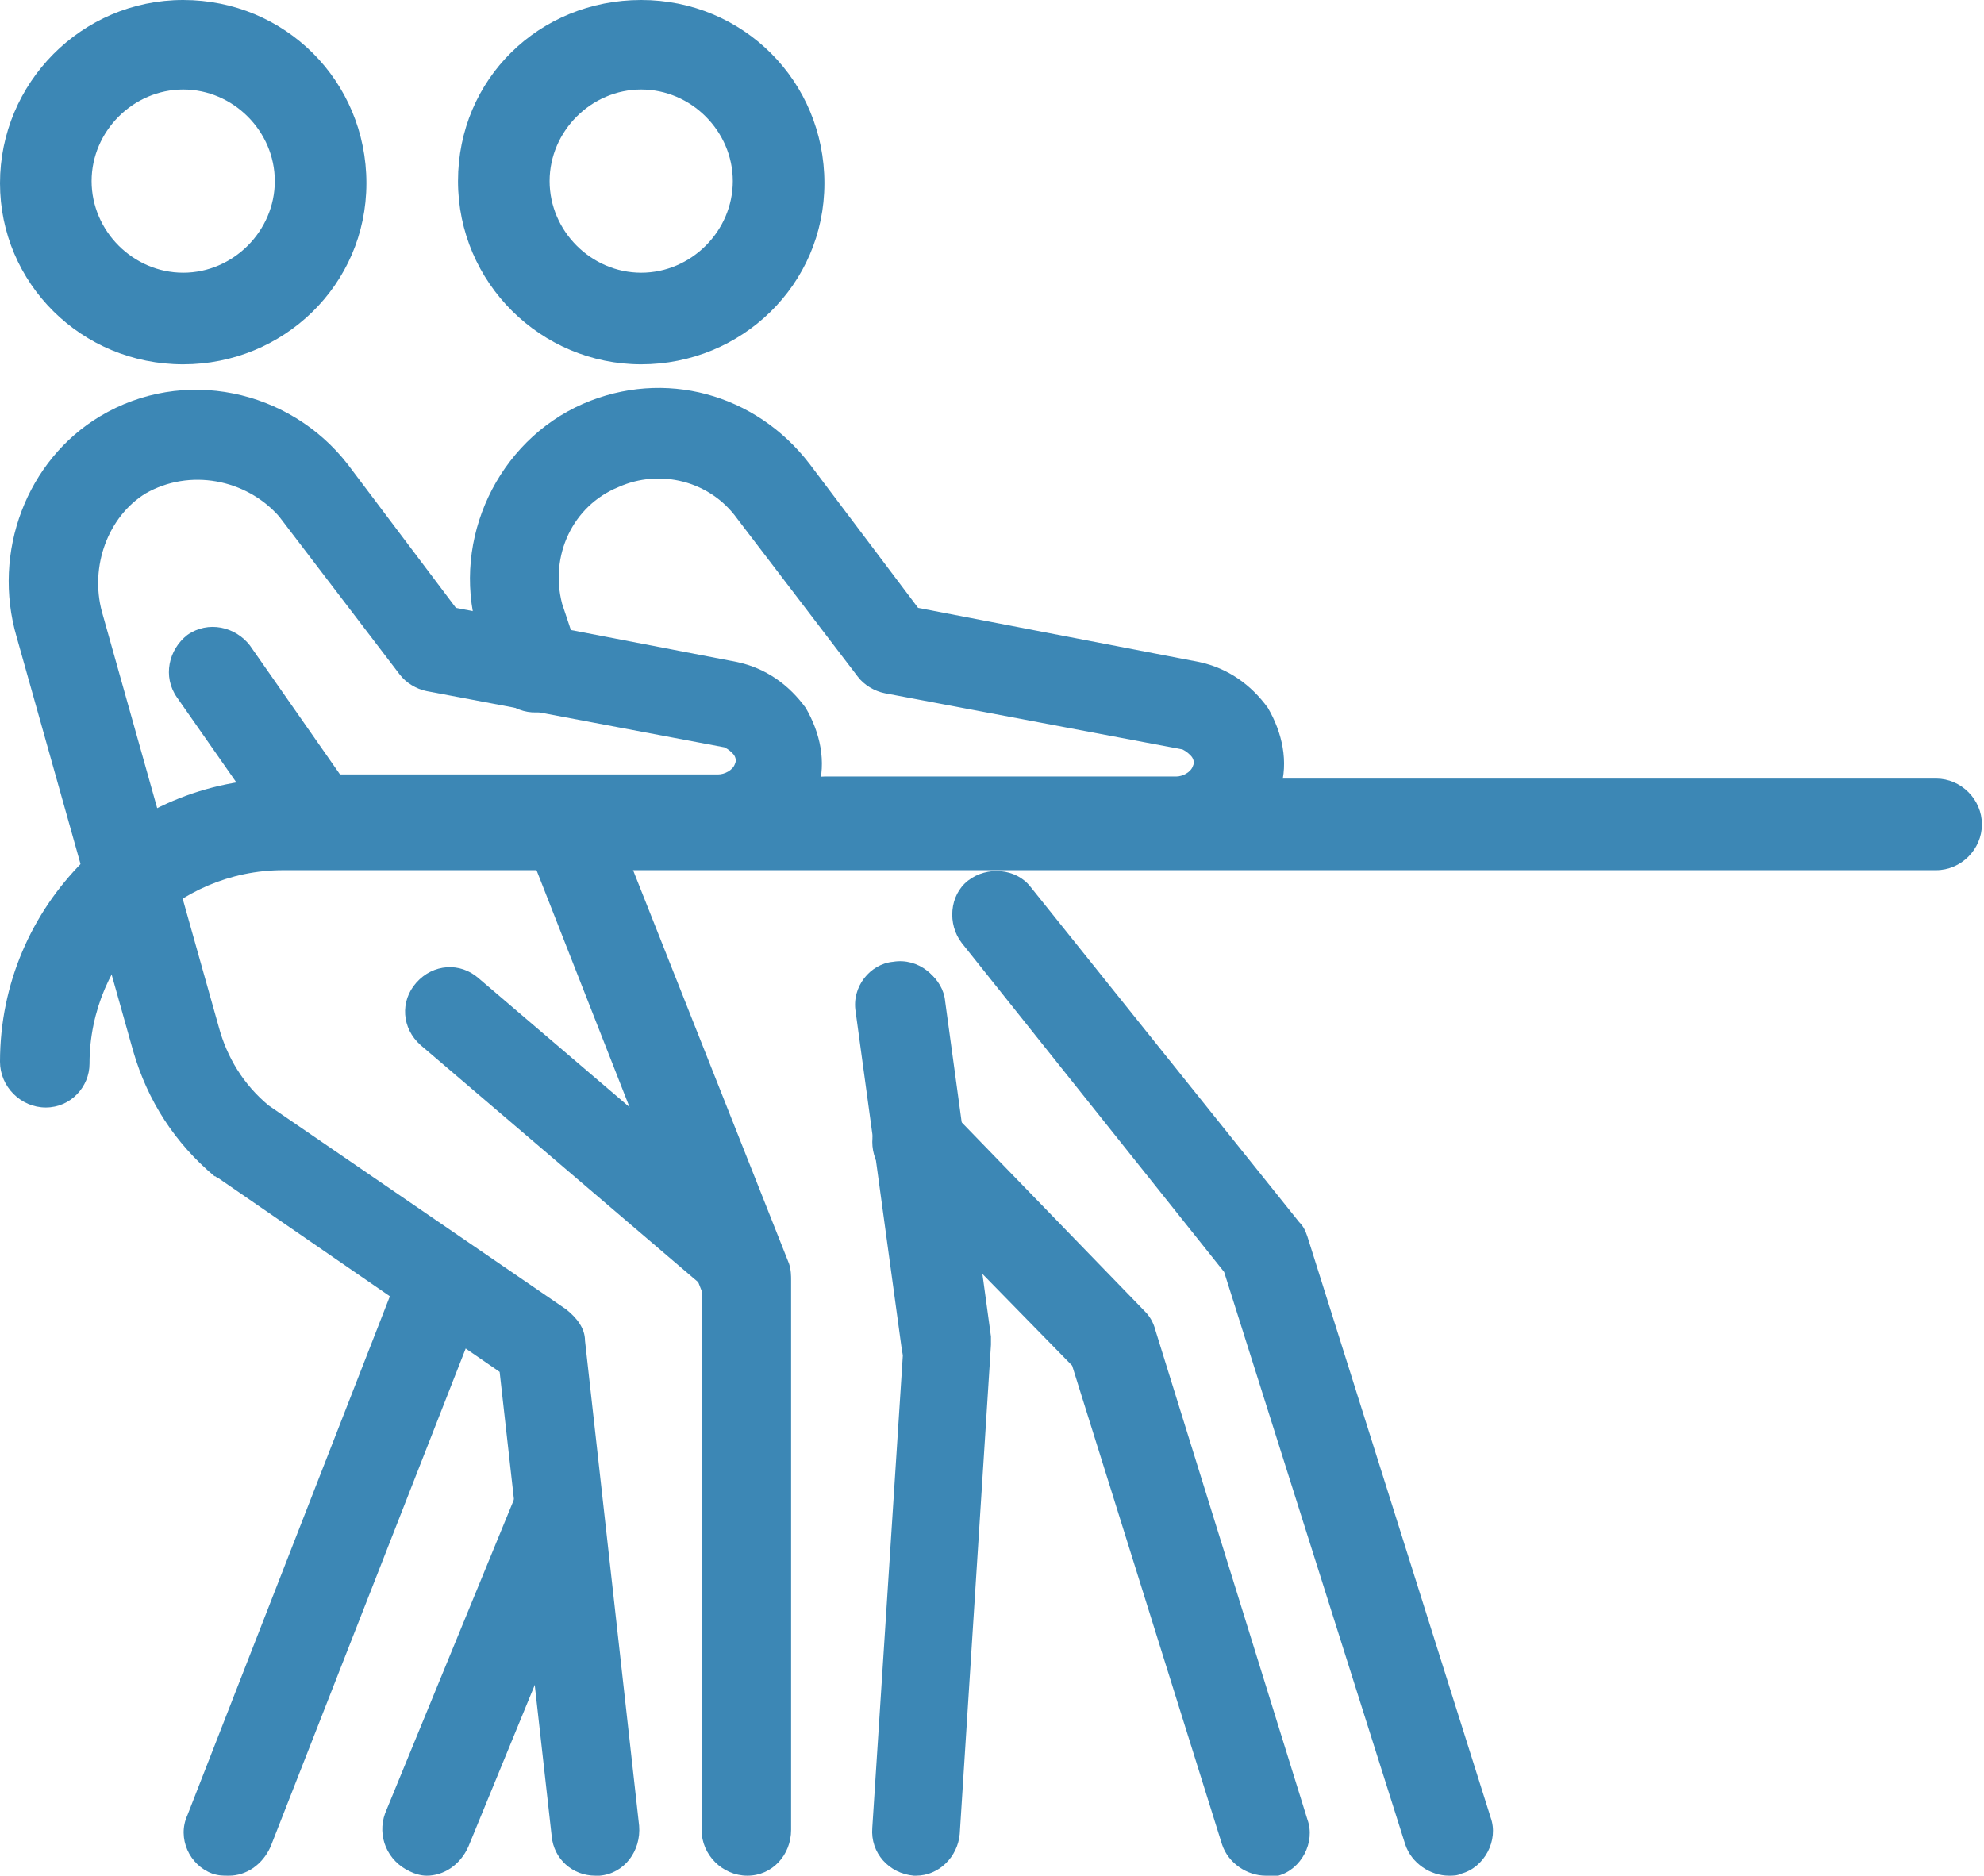
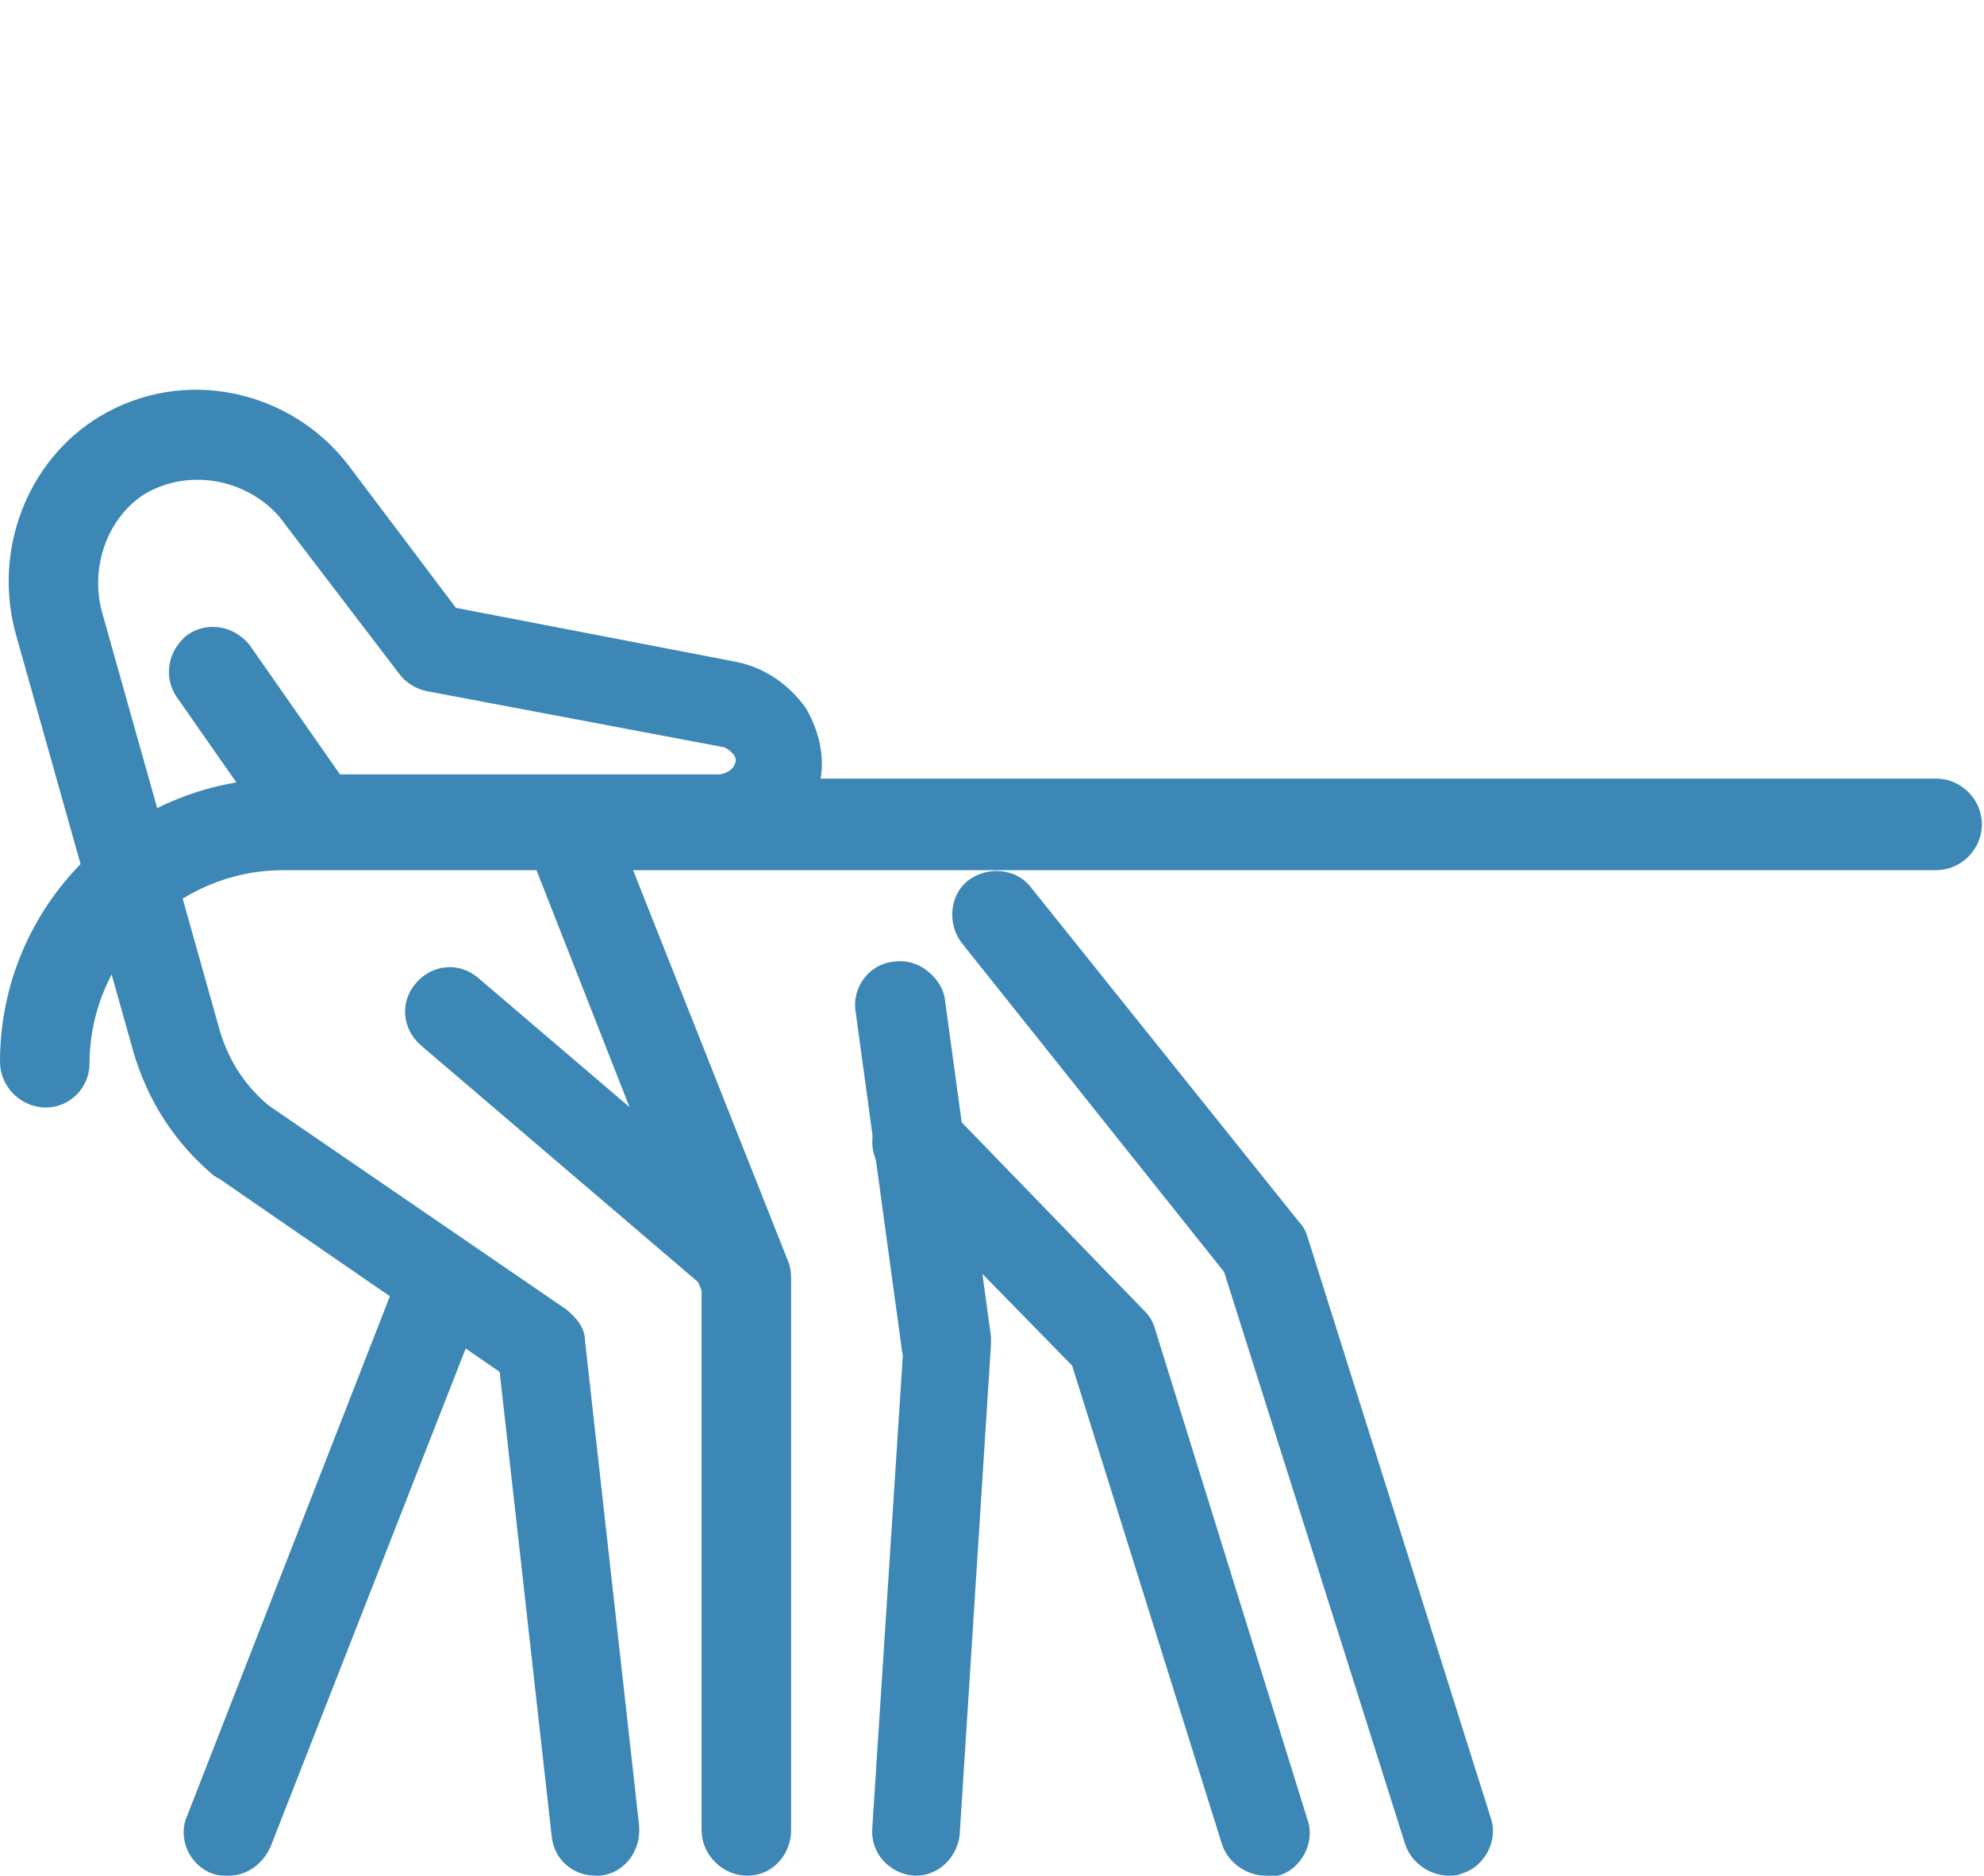
<svg xmlns="http://www.w3.org/2000/svg" version="1.1" id="Ebene_1" x="0px" y="0px" viewBox="0 0 95.3 90.1" style="enable-background:new 0 0 95.3 90.1;" xml:space="preserve">
  <style type="text/css">
	.st0{fill:#85B25D;}
	.st1{fill:#3C87B5;}
	.st2{fill:#4DA17D;}
	.st3{fill:#D4CA2E;}
	.st4{fill:#9C6CAA;}
	.st5{fill:#F7D519;}
	.st6{fill:#C6568E;}
</style>
  <g>
    <g>
      <path class="st1" d="M60.8,90.1c-0.9,0-1.8-0.6-2.1-1.5l-7.2-23l-9-9.2c-0.8-0.9-0.8-2.2,0-3.1c0.9-0.8,2.2-0.8,3.1,0L55,63    c0.2,0.2,0.4,0.5,0.5,0.9l7.3,23.5c0.4,1.1-0.3,2.4-1.4,2.7C61.2,90.1,61,90.1,60.8,90.1z" />
    </g>
    <g>
      <path class="st1" d="M69.6,90.1c-0.9,0-1.8-0.6-2.1-1.5l-8.7-27.5L46.2,45.3c-0.7-0.9-0.6-2.3,0.3-3c0.9-0.7,2.3-0.6,3,0.3    l12.9,16.1c0.2,0.2,0.3,0.4,0.4,0.7l8.8,27.9c0.4,1.1-0.3,2.4-1.4,2.7C70,90.1,69.8,90.1,69.6,90.1z" />
    </g>
    <g>
      <path class="st1" d="M35.3,62.4c-0.5,0-1-0.2-1.4-0.5L20.2,50.2c-0.9-0.8-1-2.1-0.2-3c0.8-0.9,2.1-1,3-0.2l13.7,11.7    c0.9,0.8,1,2.1,0.2,3C36.6,62.2,35.9,62.4,35.3,62.4z" />
    </g>
    <g>
-       <path class="st1" d="M8.8,17.5C3.9,17.5,0,13.6,0,8.8S3.9,0,8.8,0s8.8,3.9,8.8,8.8S13.6,17.5,8.8,17.5z M8.8,4.3    c-2.4,0-4.4,2-4.4,4.4s2,4.4,4.4,4.4s4.4-2,4.4-4.4S11.2,4.3,8.8,4.3z" />
-     </g>
+       </g>
    <g>
      <path class="st1" d="M28.6,90.1c-1.1,0-2-0.8-2.1-1.9l-2.5-22.3l-13.5-9.3c-0.1,0-0.1-0.1-0.2-0.1c-1.9-1.6-3.2-3.6-3.9-6    L0.8,30.6c-1.2-4.1,0.5-8.5,4-10.6c4-2.4,9.1-1.3,11.9,2.3l5.2,6.9l13.5,2.6c1.4,0.3,2.5,1.1,3.3,2.2c0.7,1.2,1,2.6,0.6,3.9    c-0.6,2.2-2.6,3.7-4.9,3.7H15.4c-1.2,0-2.2-1-2.2-2.2s1-2.2,2.2-2.2h19.1c0.3,0,0.7-0.2,0.8-0.5c0.1-0.2,0-0.4-0.1-0.5    c-0.1-0.1-0.2-0.2-0.4-0.3l-14.3-2.7c-0.5-0.1-1-0.4-1.3-0.8l-5.8-7.6C11.8,23,9.1,22.5,7,23.7c-1.8,1.1-2.7,3.5-2.1,5.7l5.6,19.9    c0.4,1.5,1.2,2.8,2.4,3.8l14.3,9.8c0.5,0.4,0.9,0.9,0.9,1.5l2.6,23.3c0.1,1.2-0.7,2.3-1.9,2.4C28.7,90.1,28.6,90.1,28.6,90.1z" />
    </g>
    <g>
      <g>
        <path class="st1" d="M2.2,53.2C1,53.2,0,52.2,0,51c0-7.5,6.1-13.6,13.6-13.6h79.4c1.2,0,2.2,1,2.2,2.2s-1,2.2-2.2,2.2H13.6     c-5.1,0-9.3,4.2-9.3,9.3C4.3,52.2,3.4,53.2,2.2,53.2z" />
      </g>
    </g>
    <g>
      <path class="st1" d="M44,90.1c0,0-0.1,0-0.1,0c-1.2-0.1-2.1-1.1-2-2.3l1.5-23.2l-2.2-15.9c-0.2-1.2,0.7-2.3,1.8-2.4    c1.2-0.2,2.3,0.7,2.4,1.8l2.2,16.1c0,0.1,0,0.3,0,0.4l-1.5,23.5C46,89.2,45.1,90.1,44,90.1z" />
    </g>
    <g>
-       <path class="st1" d="M30.8,17.5c-4.8,0-8.8-3.9-8.8-8.8S25.9,0,30.8,0s8.8,3.9,8.8,8.8S35.6,17.5,30.8,17.5z M30.8,4.3    c-2.4,0-4.4,2-4.4,4.4s2,4.4,4.4,4.4s4.4-2,4.4-4.4S33.2,4.3,30.8,4.3z" />
-     </g>
+       </g>
    <g>
-       <path class="st1" d="M56.4,41.7H39.6c-1.2,0-2.2-1-2.2-2.2s1-2.2,2.2-2.2h16.9c0.3,0,0.7-0.2,0.8-0.5c0.1-0.2,0-0.4-0.1-0.5    c-0.1-0.1-0.2-0.2-0.4-0.3l-14.3-2.7c-0.5-0.1-1-0.4-1.3-0.8l-5.8-7.6c-1.3-1.8-3.7-2.4-5.7-1.5c-2.2,0.9-3.3,3.3-2.7,5.6l0.8,2.4    c0.4,1.1-0.2,2.4-1.4,2.7c-1.1,0.4-2.4-0.2-2.7-1.4l-0.8-2.4c0,0,0-0.1,0-0.1c-1.2-4.3,1-9,5.1-10.8c3.9-1.7,8.3-0.5,10.9,2.9    l5.2,6.9l13.5,2.6c1.4,0.3,2.5,1.1,3.3,2.2c0.7,1.2,1,2.6,0.6,3.9C60.8,40.2,58.8,41.7,56.4,41.7z" />
-     </g>
+       </g>
    <g>
      <path class="st1" d="M35.9,90.1c-1.2,0-2.2-1-2.2-2.2V62l-8.4-21.4c-0.4-1.1,0.1-2.4,1.2-2.8c1.1-0.4,2.4,0.1,2.8,1.2l8.6,21.7    C38,61,38,61.3,38,61.5v26.4C38,89.1,37.1,90.1,35.9,90.1z" />
    </g>
    <g>
-       <path class="st1" d="M45.4,66.6c-1.1,0-2-0.8-2.1-1.9l-2.2-16.1c-0.2-1.2,0.7-2.3,1.8-2.4c1.2-0.2,2.3,0.7,2.4,1.8l2.2,16.1    c0.2,1.2-0.7,2.3-1.8,2.4C45.6,66.6,45.5,66.6,45.4,66.6z" />
+       <path class="st1" d="M45.4,66.6c-1.1,0-2-0.8-2.1-1.9l-2.2-16.1c-0.2-1.2,0.7-2.3,1.8-2.4c1.2-0.2,2.3,0.7,2.4,1.8l2.2,16.1    c0.2,1.2-0.7,2.3-1.8,2.4C45.6,66.6,45.5,66.6,45.4,66.6" />
    </g>
    <g>
      <path class="st1" d="M11,90.1c-0.3,0-0.5,0-0.8-0.1c-1.1-0.4-1.7-1.7-1.2-2.8l10.3-26.4c0.4-1.1,1.7-1.7,2.8-1.2    c1.1,0.4,1.7,1.7,1.2,2.8L13,88.7C12.6,89.6,11.8,90.1,11,90.1z" />
    </g>
    <g>
-       <path class="st1" d="M20.5,90.1c-0.3,0-0.6-0.1-0.8-0.2c-1.1-0.5-1.6-1.7-1.2-2.8l6.2-15.1c0.5-1.1,1.7-1.6,2.8-1.2    c1.1,0.5,1.6,1.7,1.2,2.8l-6.2,15.1C22.1,89.6,21.3,90.1,20.5,90.1z" />
-     </g>
+       </g>
    <g>
      <path class="st1" d="M15.4,41.7c-0.7,0-1.4-0.3-1.8-0.9l-5.1-7.3c-0.7-1-0.4-2.3,0.5-3c1-0.7,2.3-0.4,3,0.5l5.1,7.3    c0.7,1,0.4,2.3-0.5,3C16.2,41.6,15.8,41.7,15.4,41.7z" />
    </g>
  </g>
</svg>